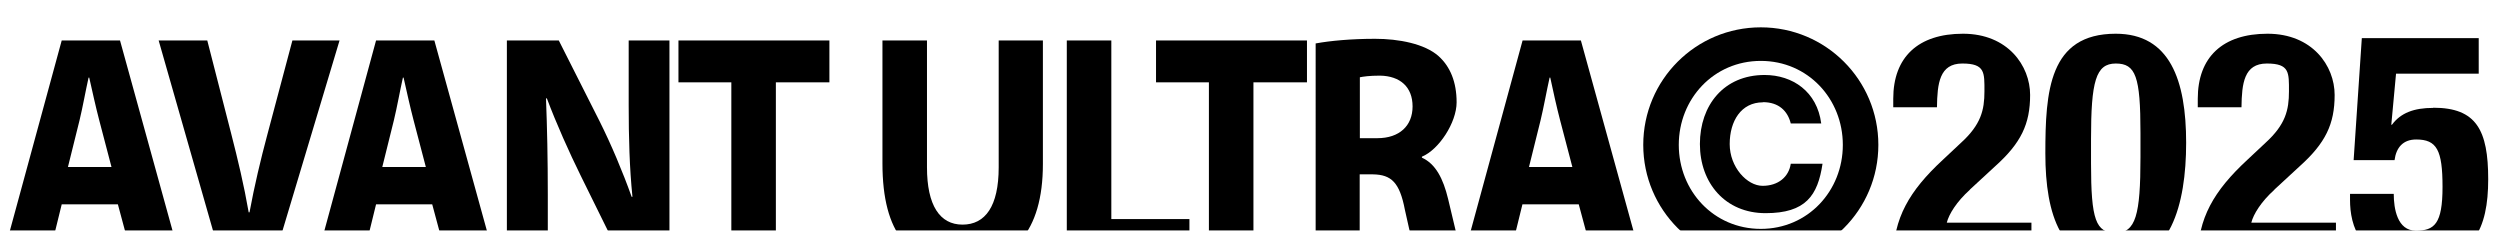
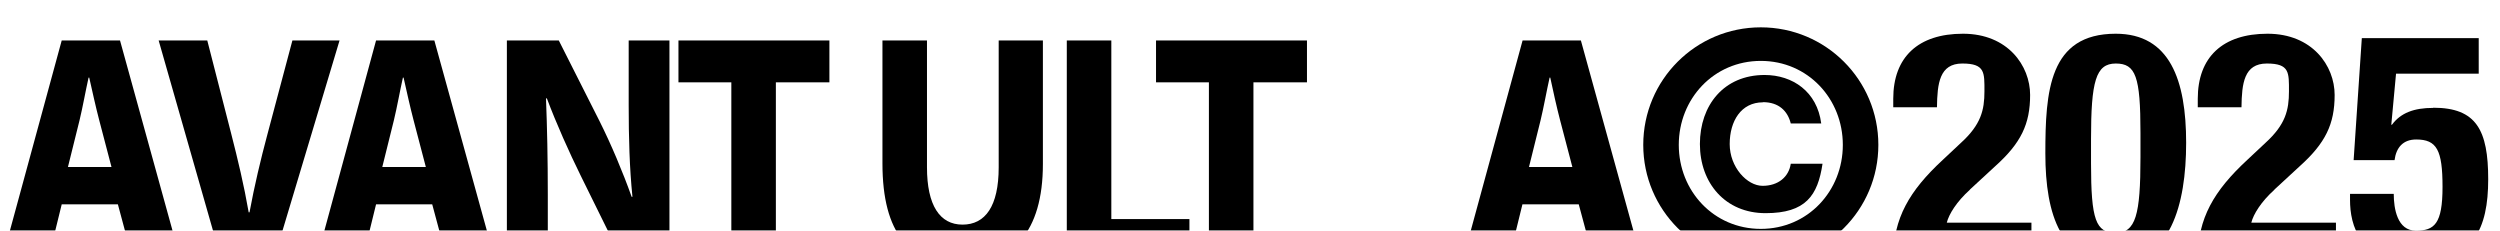
<svg xmlns="http://www.w3.org/2000/svg" viewBox="0 0 1527 141" version="1.1" id="Layer_1">
  <defs>
    <style>
      .st0 {
        fill: none;
      }

      .st1 {
        mask: url(#mask);
      }

      .st2 {
        filter: url(#luminosity-invert);
      }
    </style>
    <filter filterUnits="userSpaceOnUse" color-interpolation-filters="sRGB" height="160.9" width="1529" y=".7" x="-2" id="luminosity-invert">
      <feColorMatrix values="-1 0 0 0 1 0 -1 0 0 1 0 0 -1 0 1 0 0 0 1 0" result="cm" />
    </filter>
    <mask maskUnits="userSpaceOnUse" height="160.9" width="1529" y=".7" x="-2" id="mask">
      <g class="st2">
        <rect height="140.3" width="1526" y=".7" x="1" />
      </g>
    </mask>
  </defs>
  <g class="st1">
    <g>
-       <rect height="141" width="1527" y=".7" x="-2" class="st0" />
      <g>
        <path d="M1075.5,16.7c-39.7,0-71.8,32.1-71.8,71.8s32.1,71.8,71.8,71.8,71.8-32.1,71.8-71.8-32.1-71.8-71.8-71.8ZM1075.5,139.8c-28.8,0-50.1-23.2-50.1-51.3s21.3-51.3,50.1-51.3,50.1,23.2,50.1,51.3-21.3,51.3-50.1,51.3Z" />
        <path d="M1076.8,62.4c9.7,0,15.1,5.4,17,13h18.6c-2.5-19.4-17.4-29.6-34.6-29.6-24.8,0-39.5,18.4-39.5,42.2s15.5,42.2,40.1,42.2,31.9-10.8,34.8-30.2h-19.4c-1.2,8.1-7.7,13.5-17.2,13.5s-20.1-11.4-20.1-25.5,7-25.5,20.3-25.5Z" />
        <path d="M1203.2,115.8l15.5-14.3c15.7-14.1,21.3-25.7,21.3-43.5s-13.6-37.4-41-37.4-42.6,14.3-42.6,39.7v5.2h26.7c.2-14.5,1.5-26.7,15.5-26.7s13.5,5.6,13.5,17-2.1,20.3-14.3,31.4l-11.2,10.5c-20.3,18.8-30.2,35.6-30.2,60h84.4v-21.7h-51.7c1.3-5.2,6-12.8,14.1-20.1Z" />
        <path d="M1292.3,20.6c-40.8,0-43,35.2-43,73.2s9.9,66.6,43,66.6,43-35,43-73.2-9.9-66.6-43-66.6ZM1307.4,96.1c0,35.2-2.9,46.1-15.1,46.1s-15.1-7.9-15.1-42.4v-14.9c0-35.2,2.9-46.1,15.1-46.1s15.1,7.9,15.1,42.4v14.9Z" />
        <path d="M1389.2,115.8l15.5-14.3c15.7-14.1,21.3-25.7,21.3-43.5s-13.6-37.4-41-37.4-42.6,14.3-42.6,39.7v5.2h26.7c.2-14.5,1.5-26.7,15.5-26.7s13.5,5.6,13.5,17-2.1,20.3-14.3,31.4l-11.2,10.5c-20.3,18.8-30.2,35.6-30.2,60h84.4v-21.7h-51.7c1.3-5.2,6-12.8,14.1-20.1Z" />
        <path d="M1486.2,65.9c-11.8,0-19.9,3.1-25.2,10.3h-.4l2.9-31.2h50.5v-21.7h-71.4l-5,74.5h25c1-7.7,5.2-12.6,13.2-12.6,12.6,0,16.1,6.4,16.1,29s-5,26.7-16.3,26.7-13.5-13.4-13.5-22.5h-26.7v3.7c0,15.3,5.6,38.1,40.5,38.1s43.9-20.7,43.9-50.7-7.2-43.7-33.5-43.7Z" />
      </g>
      <g>
        <path d="M37.7,124.8l-8.5,34.6H1L37.7,24.7h35.6l37.2,134.7h-29.2l-9.3-34.6h-34.3ZM68.1,102l-7.5-28.6c-2.1-8-4.3-18-6.1-26h-.4c-1.8,8-3.6,18.2-5.5,26l-7.1,28.6h26.5Z" />
        <path d="M135.4,159.4L96.9,24.7h29.7l14.6,56.9c4.1,16,7.8,31.4,10.7,48.1h.5c3-16.2,6.8-32.2,10.9-47.5l15.3-57.5h28.8l-40.4,134.7h-31.7Z" />
        <path d="M229.7,124.8l-8.5,34.6h-28.1L229.7,24.7h35.6l37.2,134.7h-29.2l-9.3-34.6h-34.3ZM260.1,102l-7.5-28.6c-2.1-8-4.3-18-6.1-26h-.4c-1.8,8-3.6,18.2-5.5,26l-7.1,28.6h26.5Z" />
        <path d="M309.6,159.4V24.7h31.7l24.9,49.3c7.1,14.2,14.2,31,19.6,46.2h.5c-1.8-17.8-2.3-36-2.3-56.1V24.7h24.9v134.7h-28.5l-25.6-51.9c-7.1-14.4-14.9-31.8-20.8-47.5l-.5.2c.7,17.8,1.1,36.8,1.1,58.7v40.6h-24.9Z" />
        <path d="M446.6,50.3h-32.2v-25.6h92.2v25.6h-32.7v109.1h-27.2V50.3Z" />
        <path d="M566.2,24.7v77.5c0,23.2,7.8,35,21.7,35s22.1-11.2,22.1-35V24.7h27v75.5c0,41.6-18.7,61.3-50,61.3s-48-18.8-48-61.7V24.7h27.2Z" />
        <path d="M651.6,24.7h27.2v109.1h47.7v25.6h-74.9V24.7Z" />
        <path d="M738.3,50.3h-32.2v-25.6h92.2v25.6h-32.7v109.1h-27.2V50.3Z" />
-         <path d="M803.8,26.5c8.7-1.6,21.7-2.8,36.1-2.8s30.3,3,38.8,10.6c7.1,6.4,11,15.8,11,28.2s-10.9,29-21.2,33.2v.6c8.4,3.8,13,12.8,16,25.2,3.7,15.2,7.5,32.8,9.8,38h-27.8c-2-3.8-4.8-14.8-8.4-31.4-3.2-16.8-8.4-21.4-19.4-21.6h-8.2v52.9h-26.9V26.5ZM830.6,84.4h10.7c13.5,0,21.5-7.6,21.5-19.4s-7.5-18.6-19.9-18.8c-6.6,0-10.3.6-12.3,1v37.2Z" />
        <path d="M929.9,124.8l-8.5,34.6h-28.1l36.7-134.7h35.6l37.2,134.7h-29.2l-9.3-34.6h-34.3ZM960.4,102l-7.5-28.6c-2.1-8-4.3-18-6-26h-.4c-1.8,8-3.6,18.2-5.5,26l-7.1,28.6h26.5Z" />
      </g>
    </g>
  </g>
</svg>